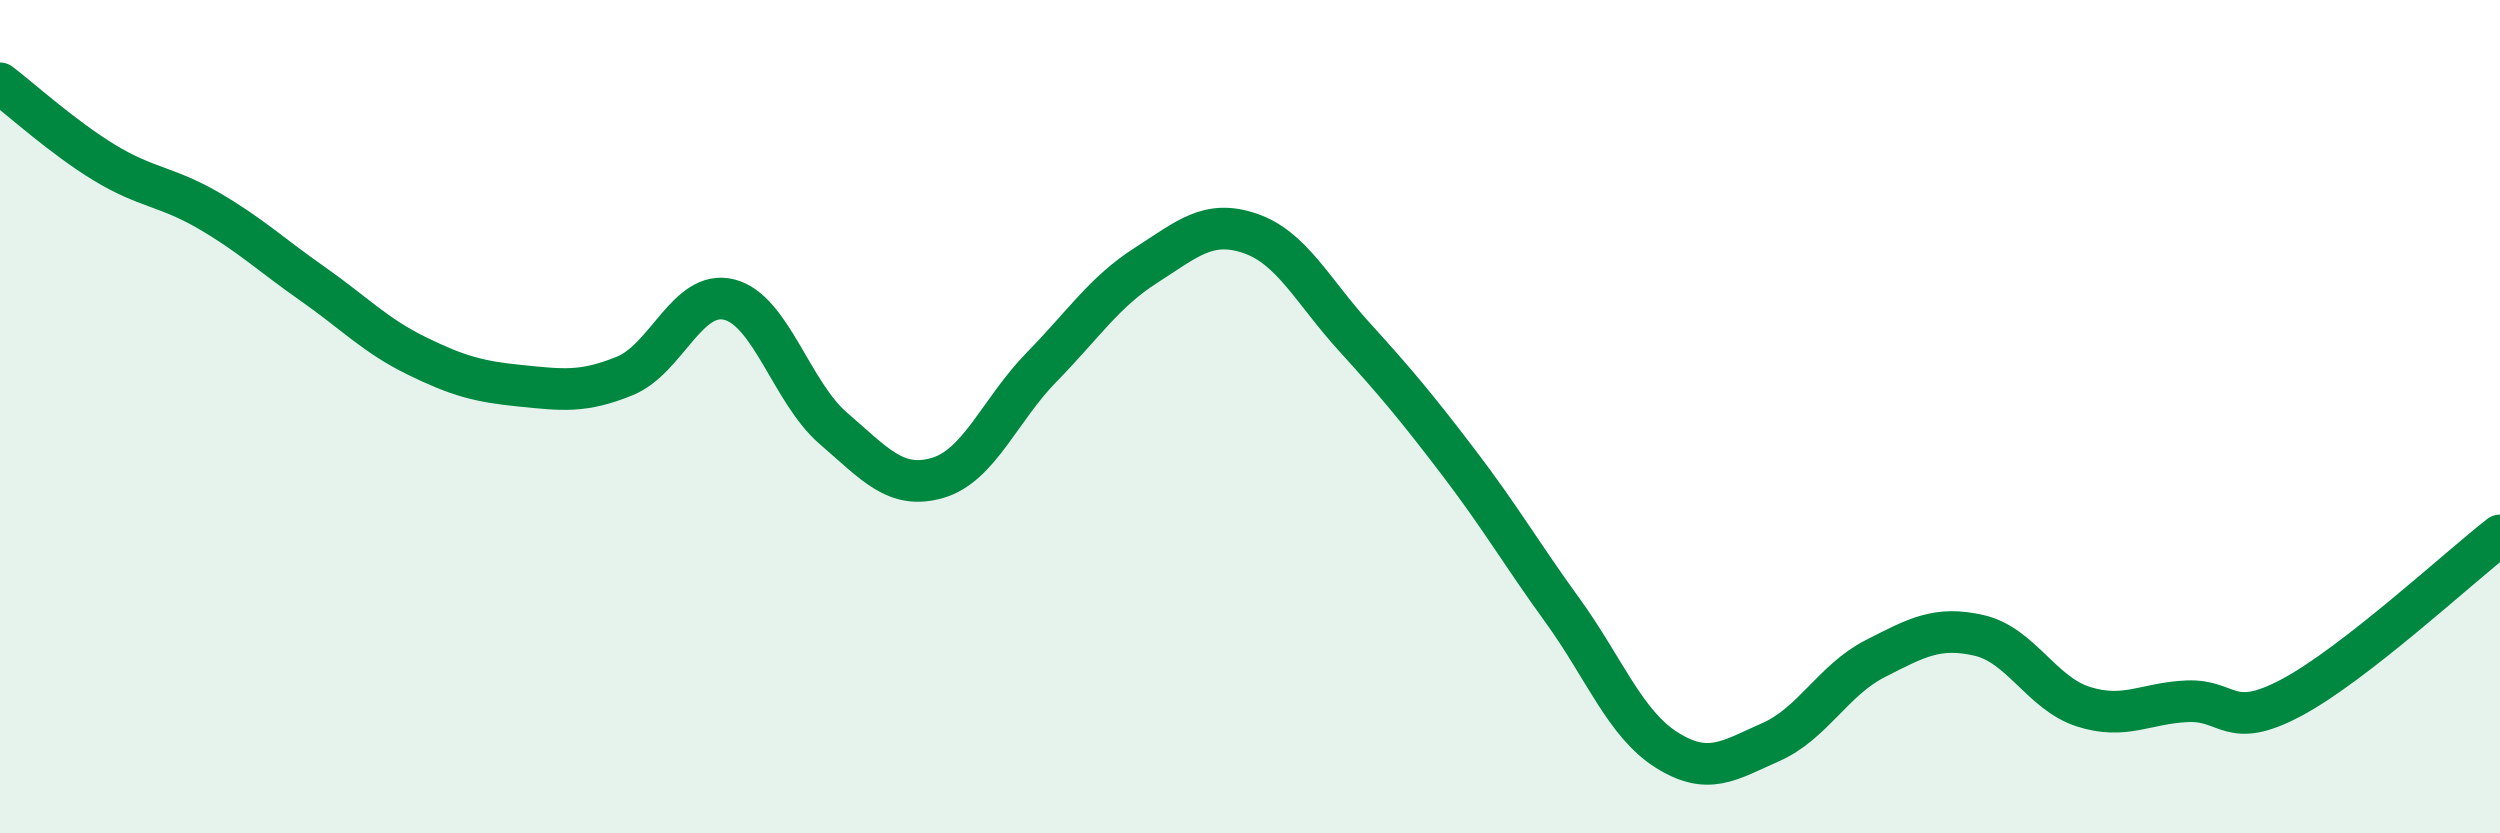
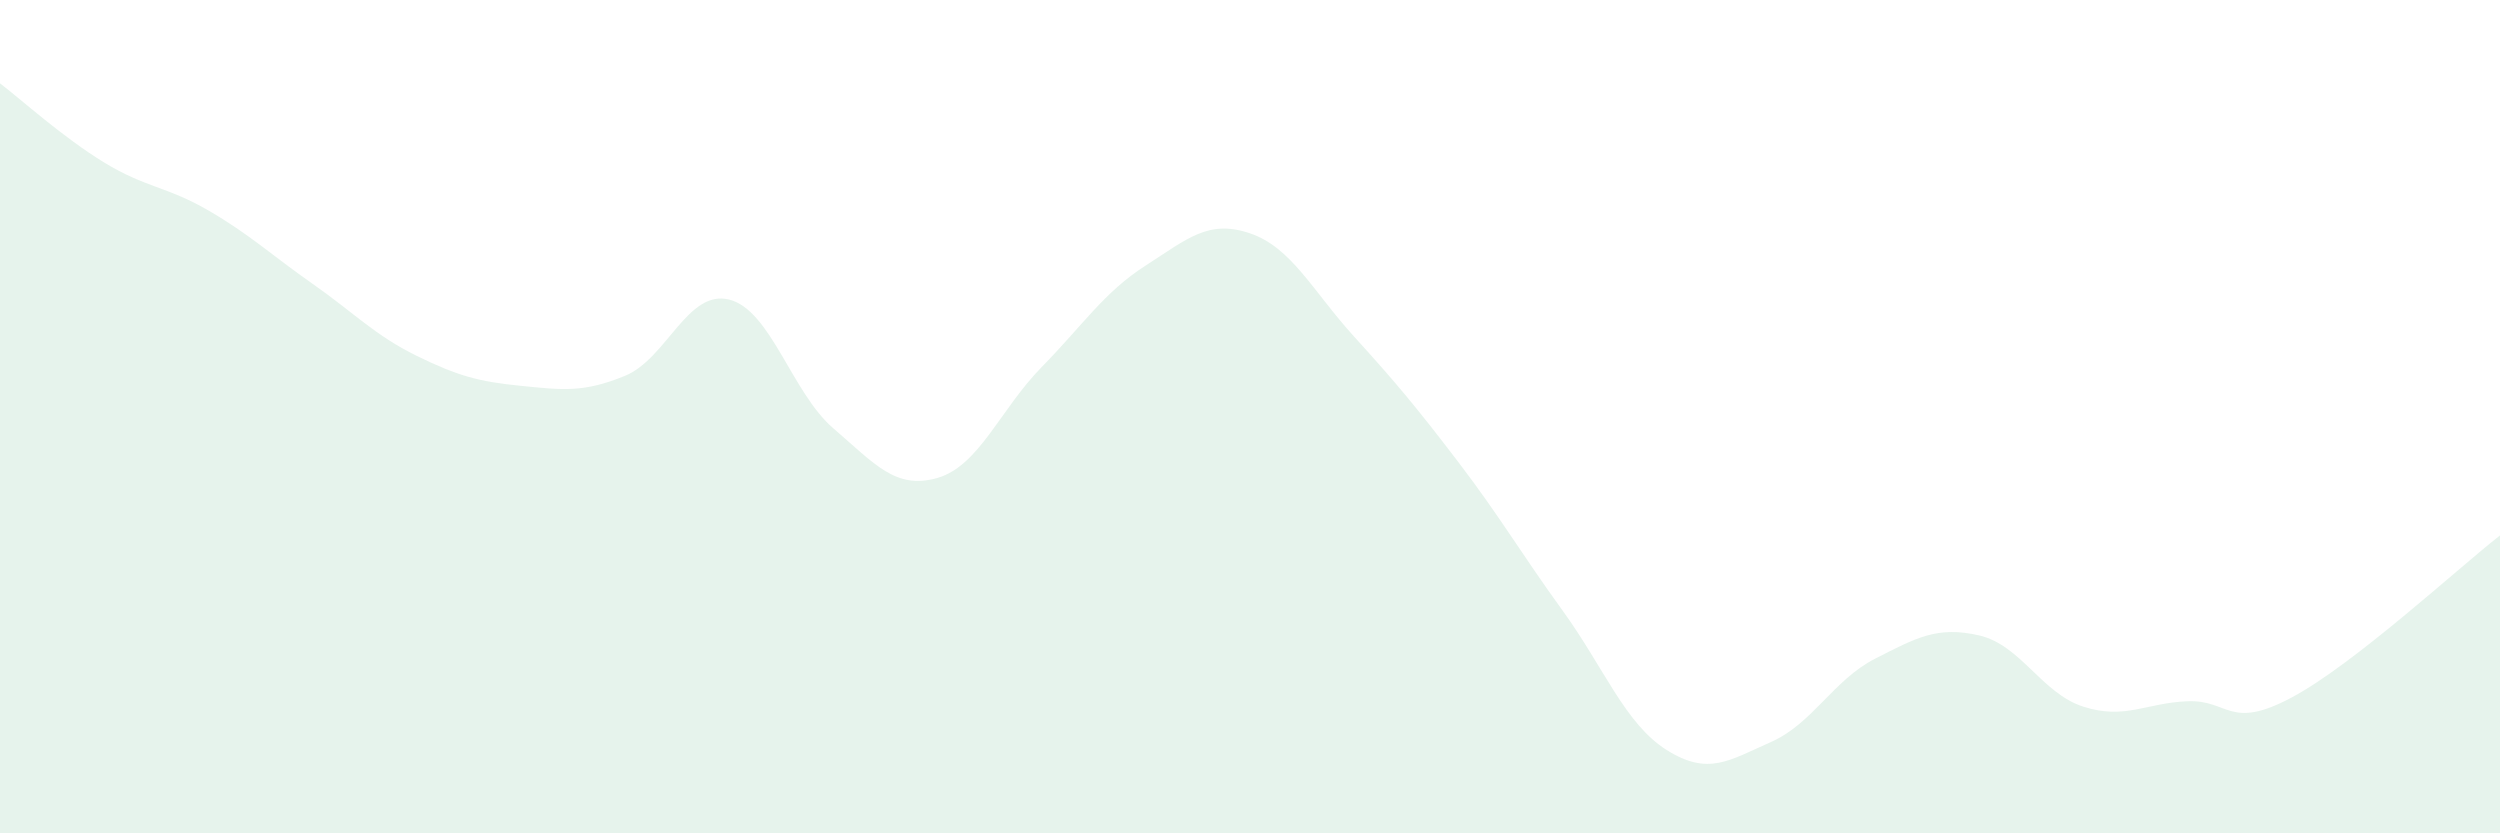
<svg xmlns="http://www.w3.org/2000/svg" width="60" height="20" viewBox="0 0 60 20">
  <path d="M 0,2 C 0.5,2.38 1.5,3.29 2.5,3.9 C 3.5,4.51 4,4.47 5,5.05 C 6,5.63 6.5,6.11 7.5,6.81 C 8.5,7.51 9,8.05 10,8.54 C 11,9.03 11.5,9.16 12.5,9.26 C 13.5,9.36 14,9.43 15,9.02 C 16,8.61 16.5,6.94 17.5,7.19 C 18.5,7.44 19,9.42 20,10.28 C 21,11.14 21.5,11.76 22.5,11.47 C 23.5,11.18 24,9.83 25,8.81 C 26,7.79 26.5,7.01 27.5,6.37 C 28.5,5.73 29,5.26 30,5.6 C 31,5.94 31.5,6.98 32.5,8.08 C 33.5,9.18 34,9.78 35,11.09 C 36,12.4 36.5,13.27 37.5,14.65 C 38.5,16.03 39,17.37 40,18 C 41,18.63 41.5,18.25 42.5,17.81 C 43.5,17.37 44,16.32 45,15.81 C 46,15.3 46.5,15.02 47.5,15.25 C 48.5,15.48 49,16.64 50,16.96 C 51,17.28 51.5,16.87 52.5,16.83 C 53.5,16.79 53.5,17.54 55,16.74 C 56.5,15.94 59,13.63 60,12.85L60 20L0 20Z" fill="#008740" opacity="0.1" stroke-linecap="round" stroke-linejoin="round" />
-   <path d="M 0,2 C 0.5,2.38 1.5,3.29 2.5,3.9 C 3.5,4.51 4,4.47 5,5.05 C 6,5.63 6.5,6.11 7.5,6.81 C 8.5,7.51 9,8.05 10,8.54 C 11,9.03 11.5,9.16 12.5,9.26 C 13.5,9.36 14,9.43 15,9.02 C 16,8.61 16.5,6.94 17.5,7.19 C 18.5,7.44 19,9.42 20,10.28 C 21,11.14 21.5,11.76 22.5,11.47 C 23.5,11.18 24,9.83 25,8.81 C 26,7.79 26.5,7.01 27.5,6.37 C 28.5,5.73 29,5.26 30,5.6 C 31,5.94 31.5,6.98 32.5,8.08 C 33.5,9.18 34,9.78 35,11.09 C 36,12.4 36.5,13.27 37.5,14.65 C 38.5,16.03 39,17.37 40,18 C 41,18.63 41.5,18.25 42.5,17.81 C 43.5,17.37 44,16.32 45,15.81 C 46,15.3 46.5,15.02 47.5,15.25 C 48.5,15.48 49,16.64 50,16.96 C 51,17.28 51.5,16.87 52.5,16.83 C 53.5,16.79 53.5,17.54 55,16.74 C 56.5,15.94 59,13.63 60,12.85" stroke="#008740" stroke-width="1" fill="none" stroke-linecap="round" stroke-linejoin="round" />
</svg>